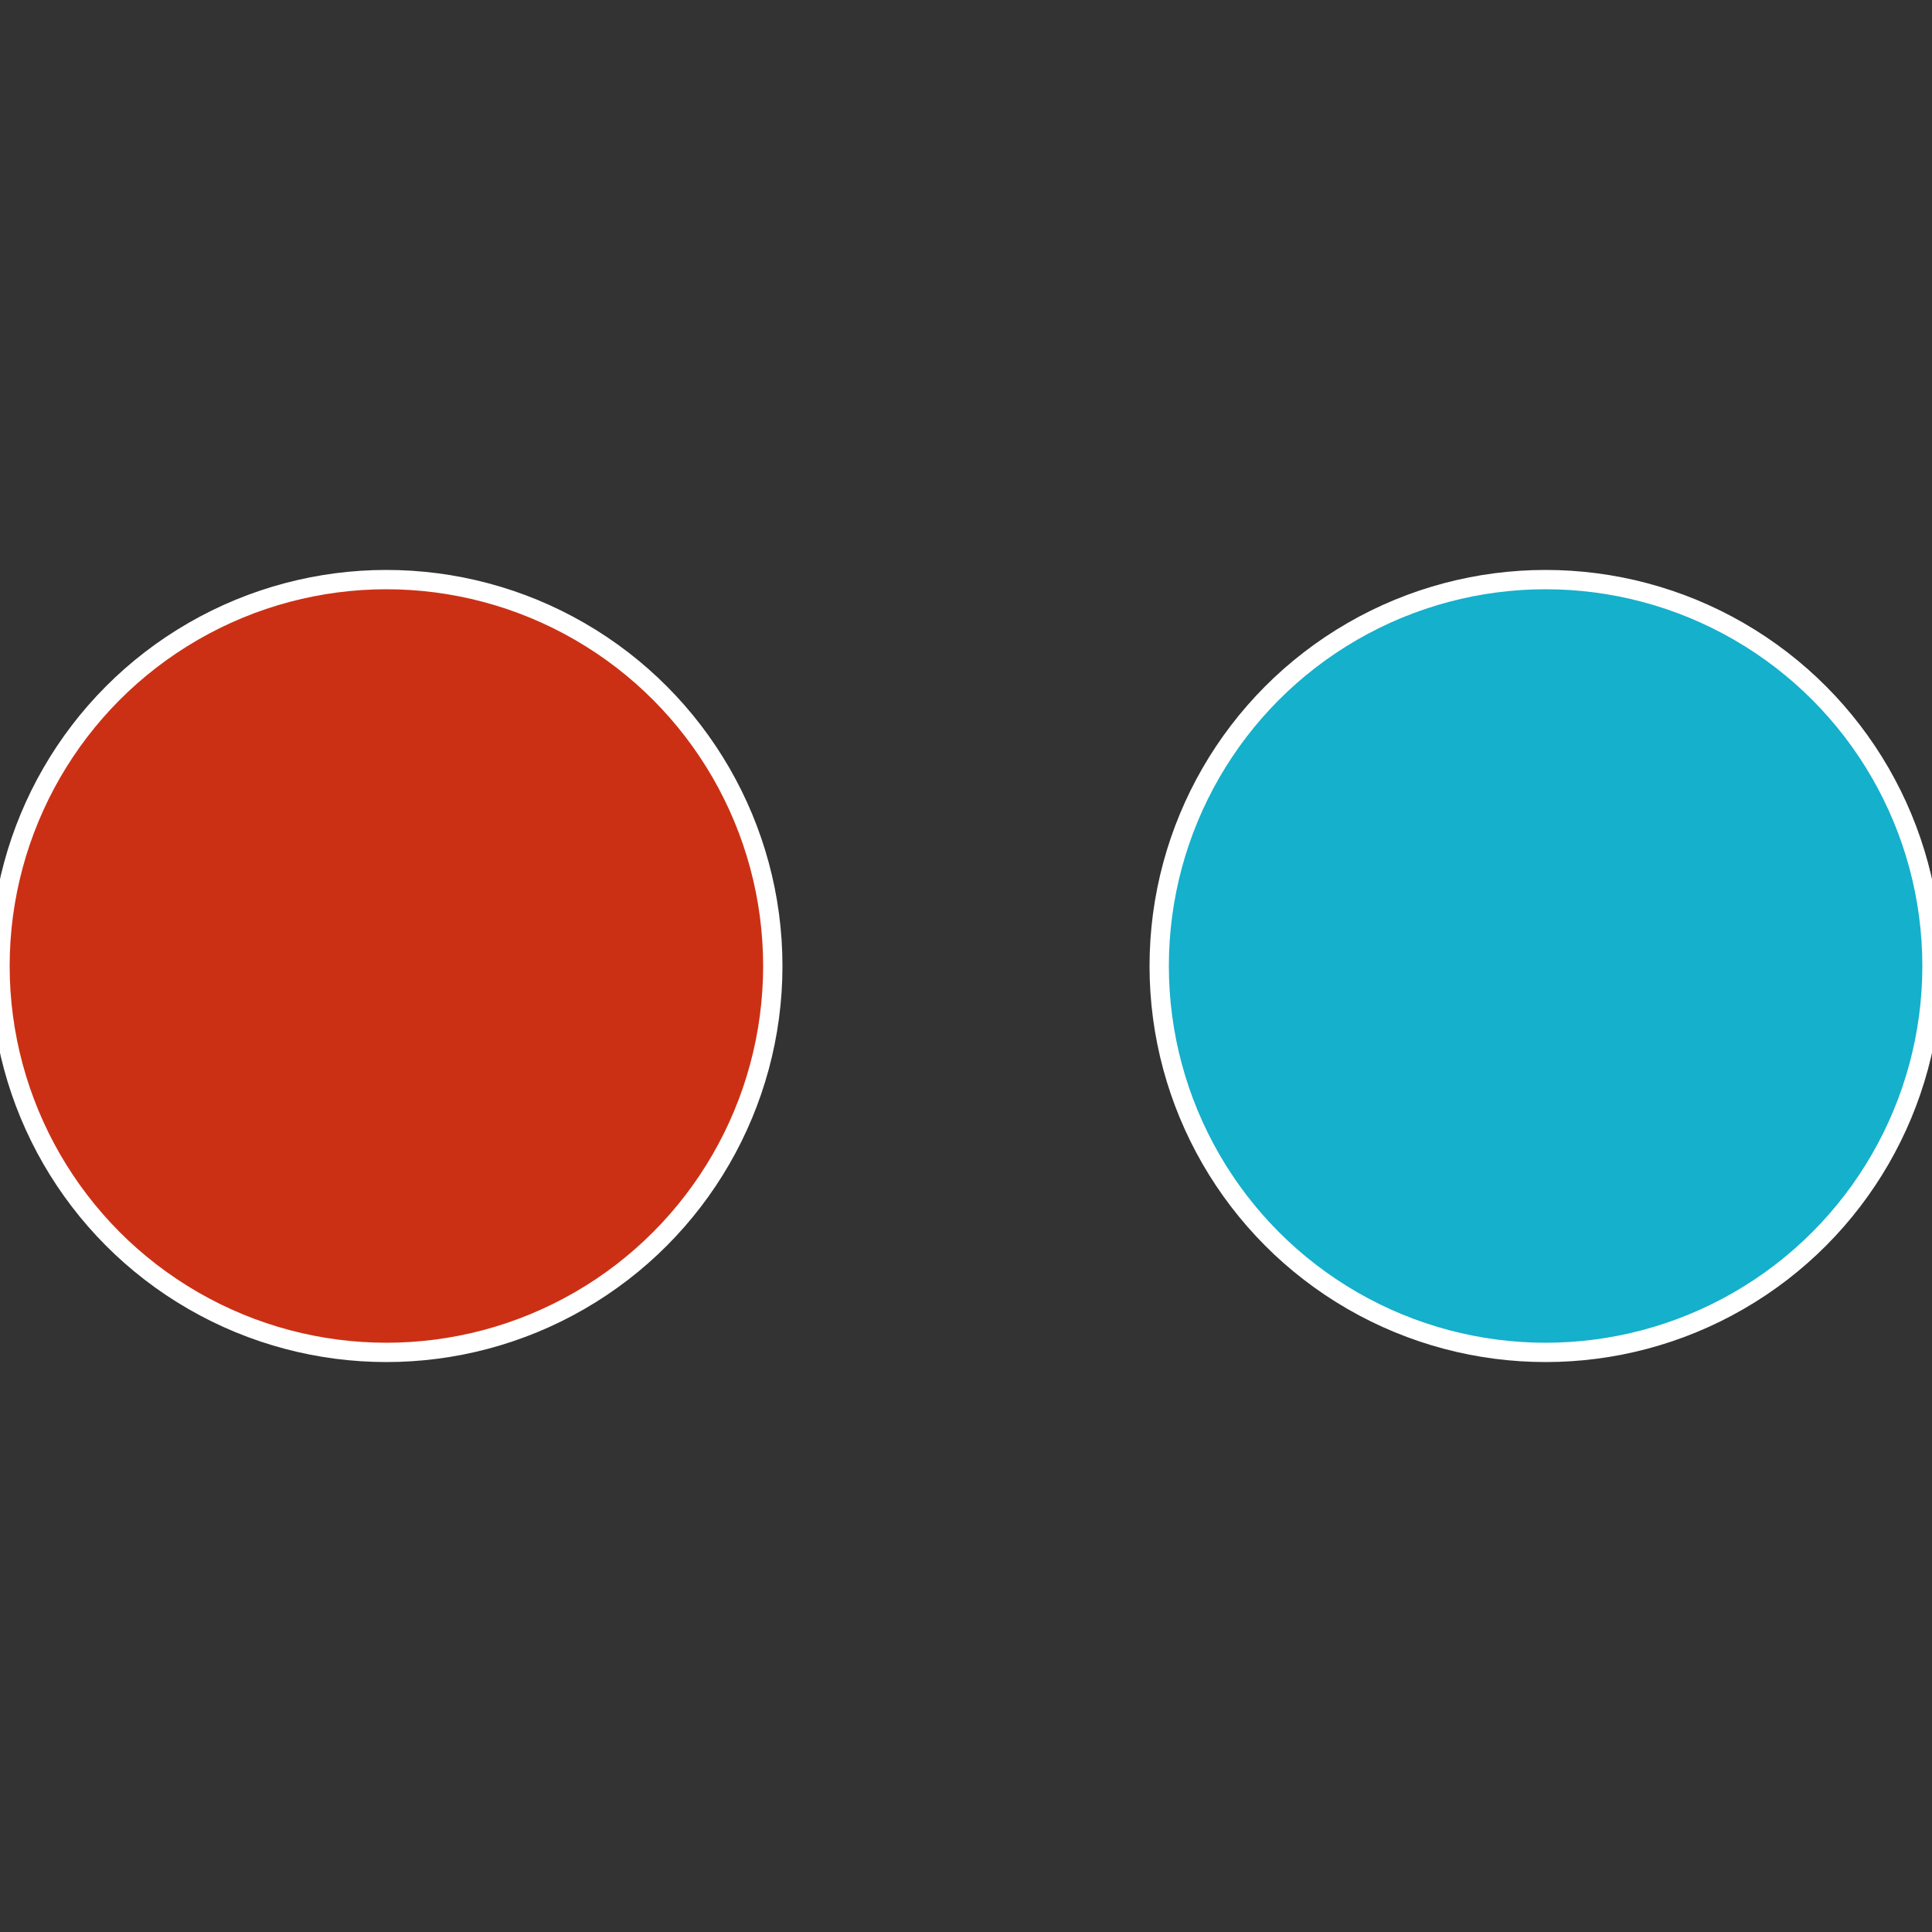
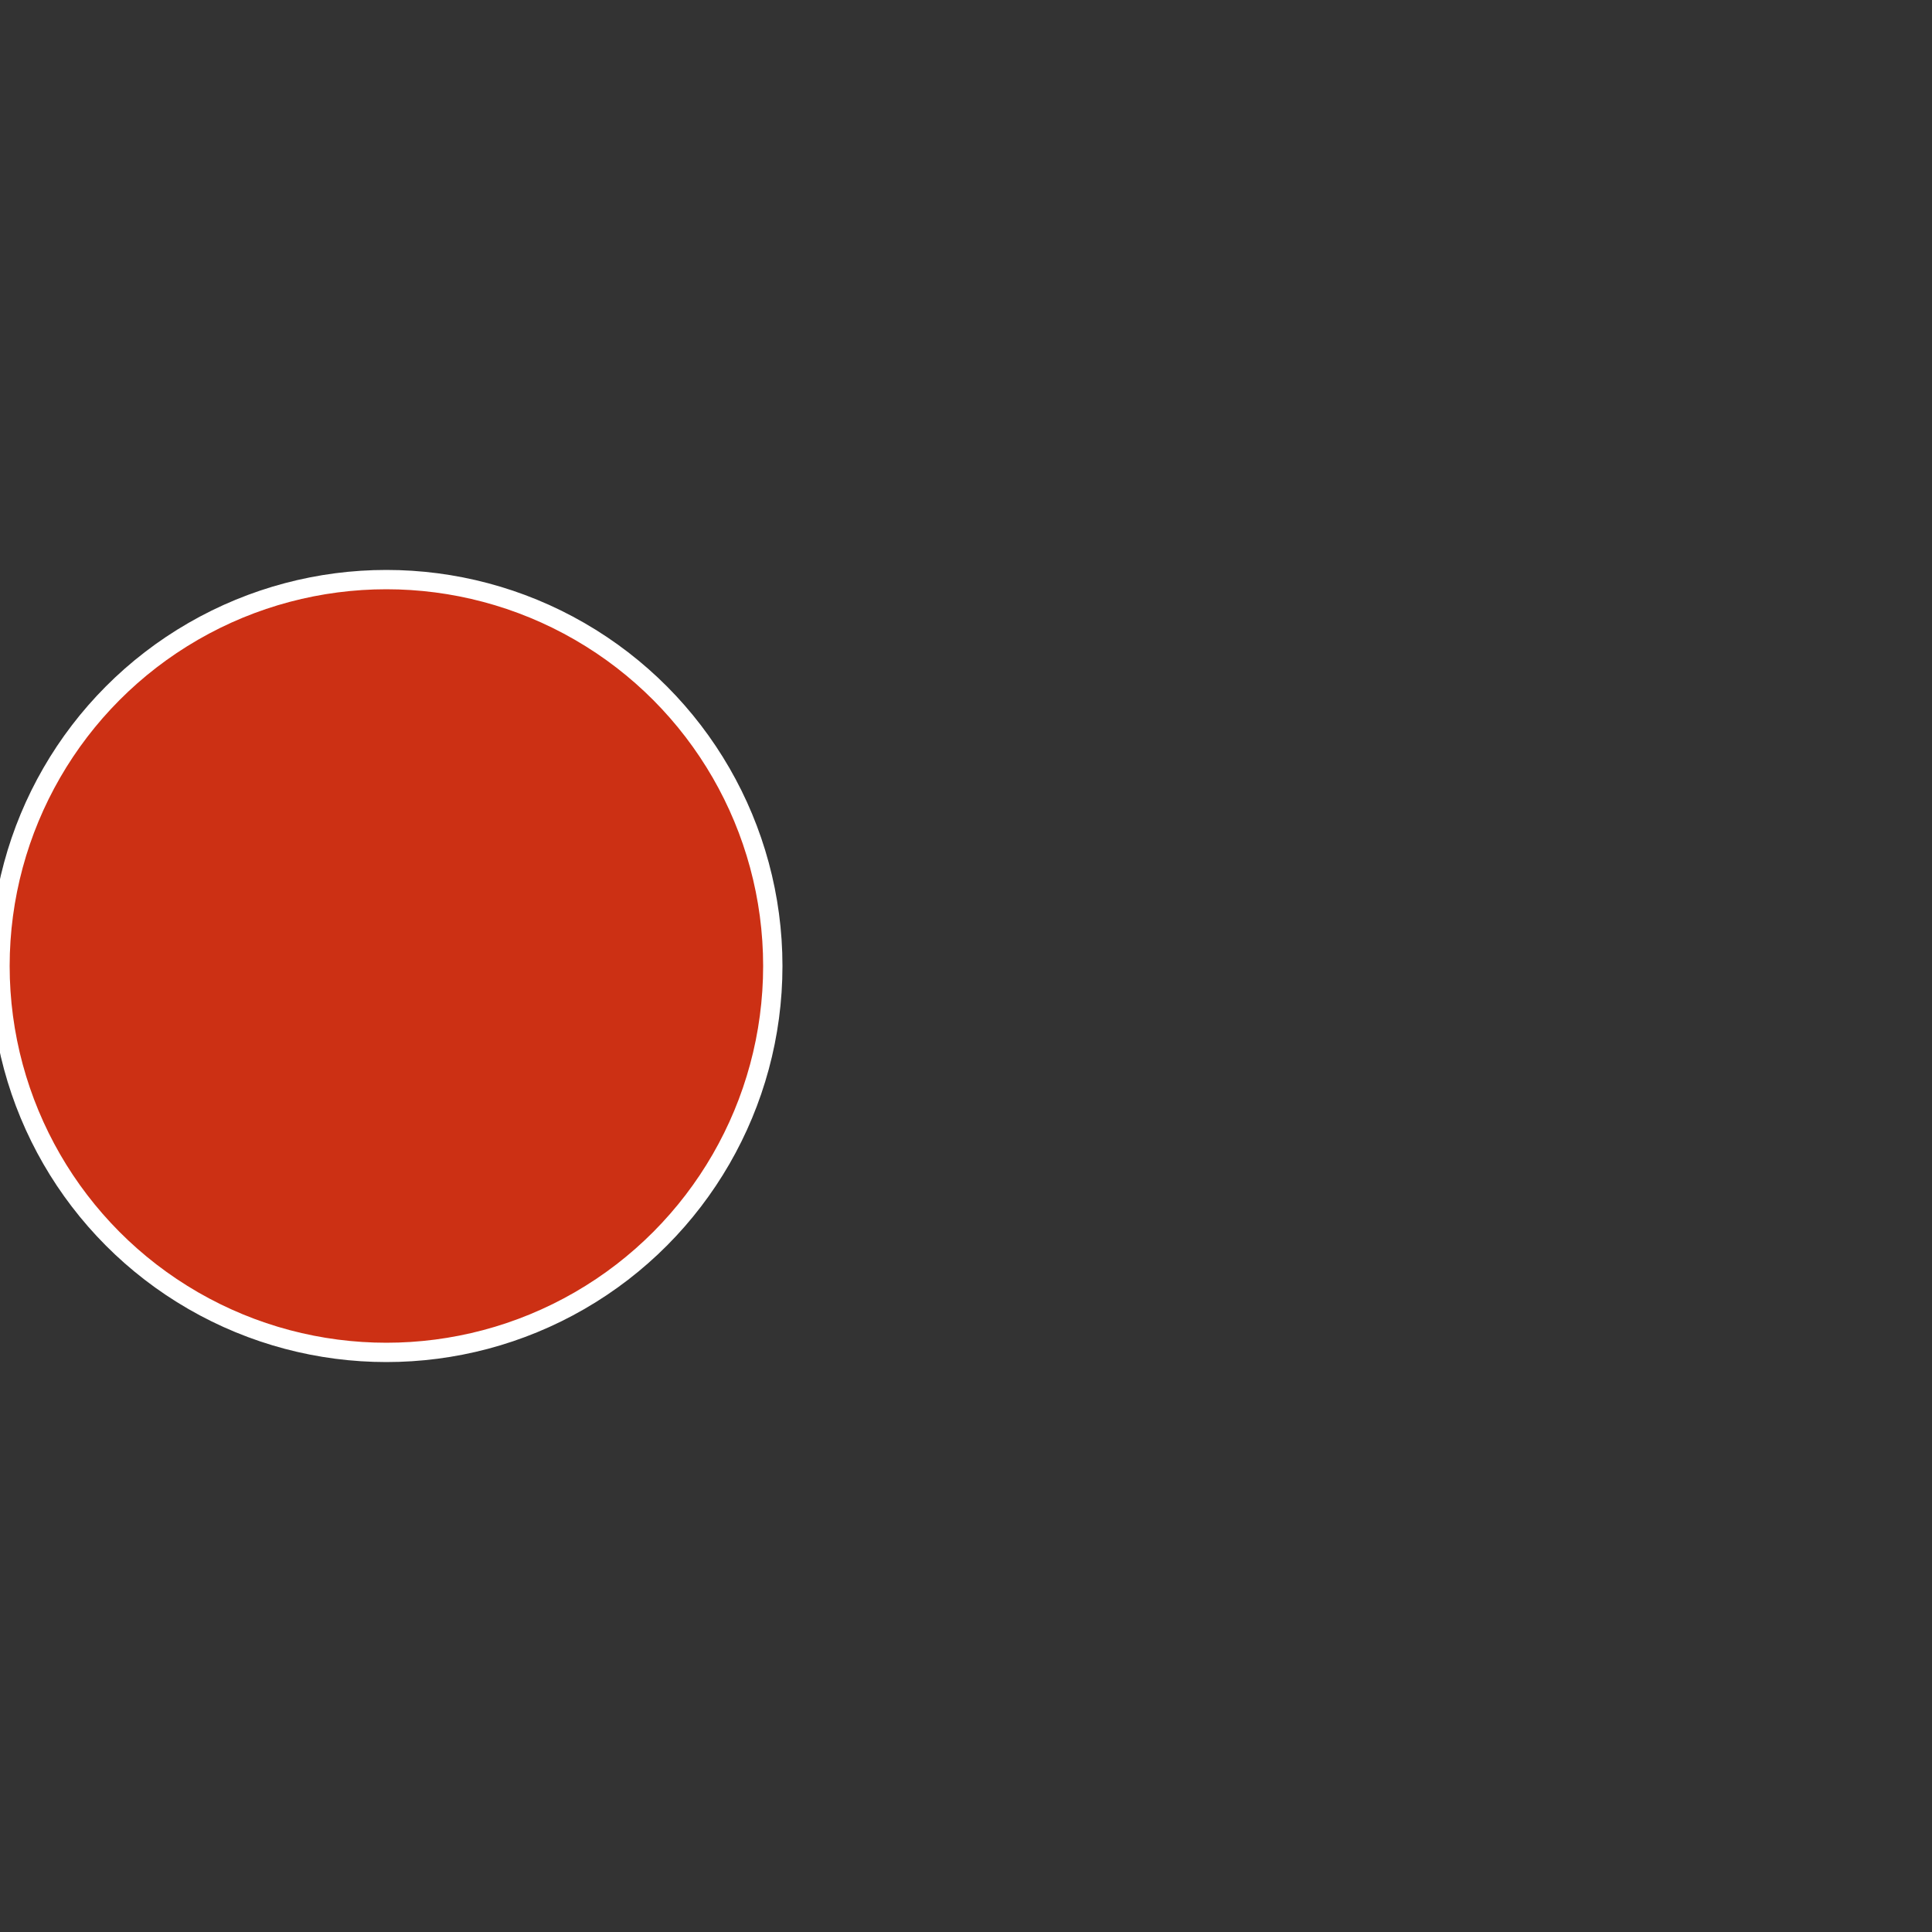
<svg xmlns="http://www.w3.org/2000/svg" width="500" height="500" viewBox="-1 -1 2 2">
  <rect x="-1" y="-1" width="2" height="2" fill="#333333" stroke="none" />
-   <circle cx="0.6" cy="0" r="0.4" fill="#14b0cc" stroke="#fff" stroke-width="1%" />
  <circle cx="-0.6" cy="7.3478807948841E-17" r="0.4" fill="#cc3014" stroke="#fff" stroke-width="1%" />
</svg>